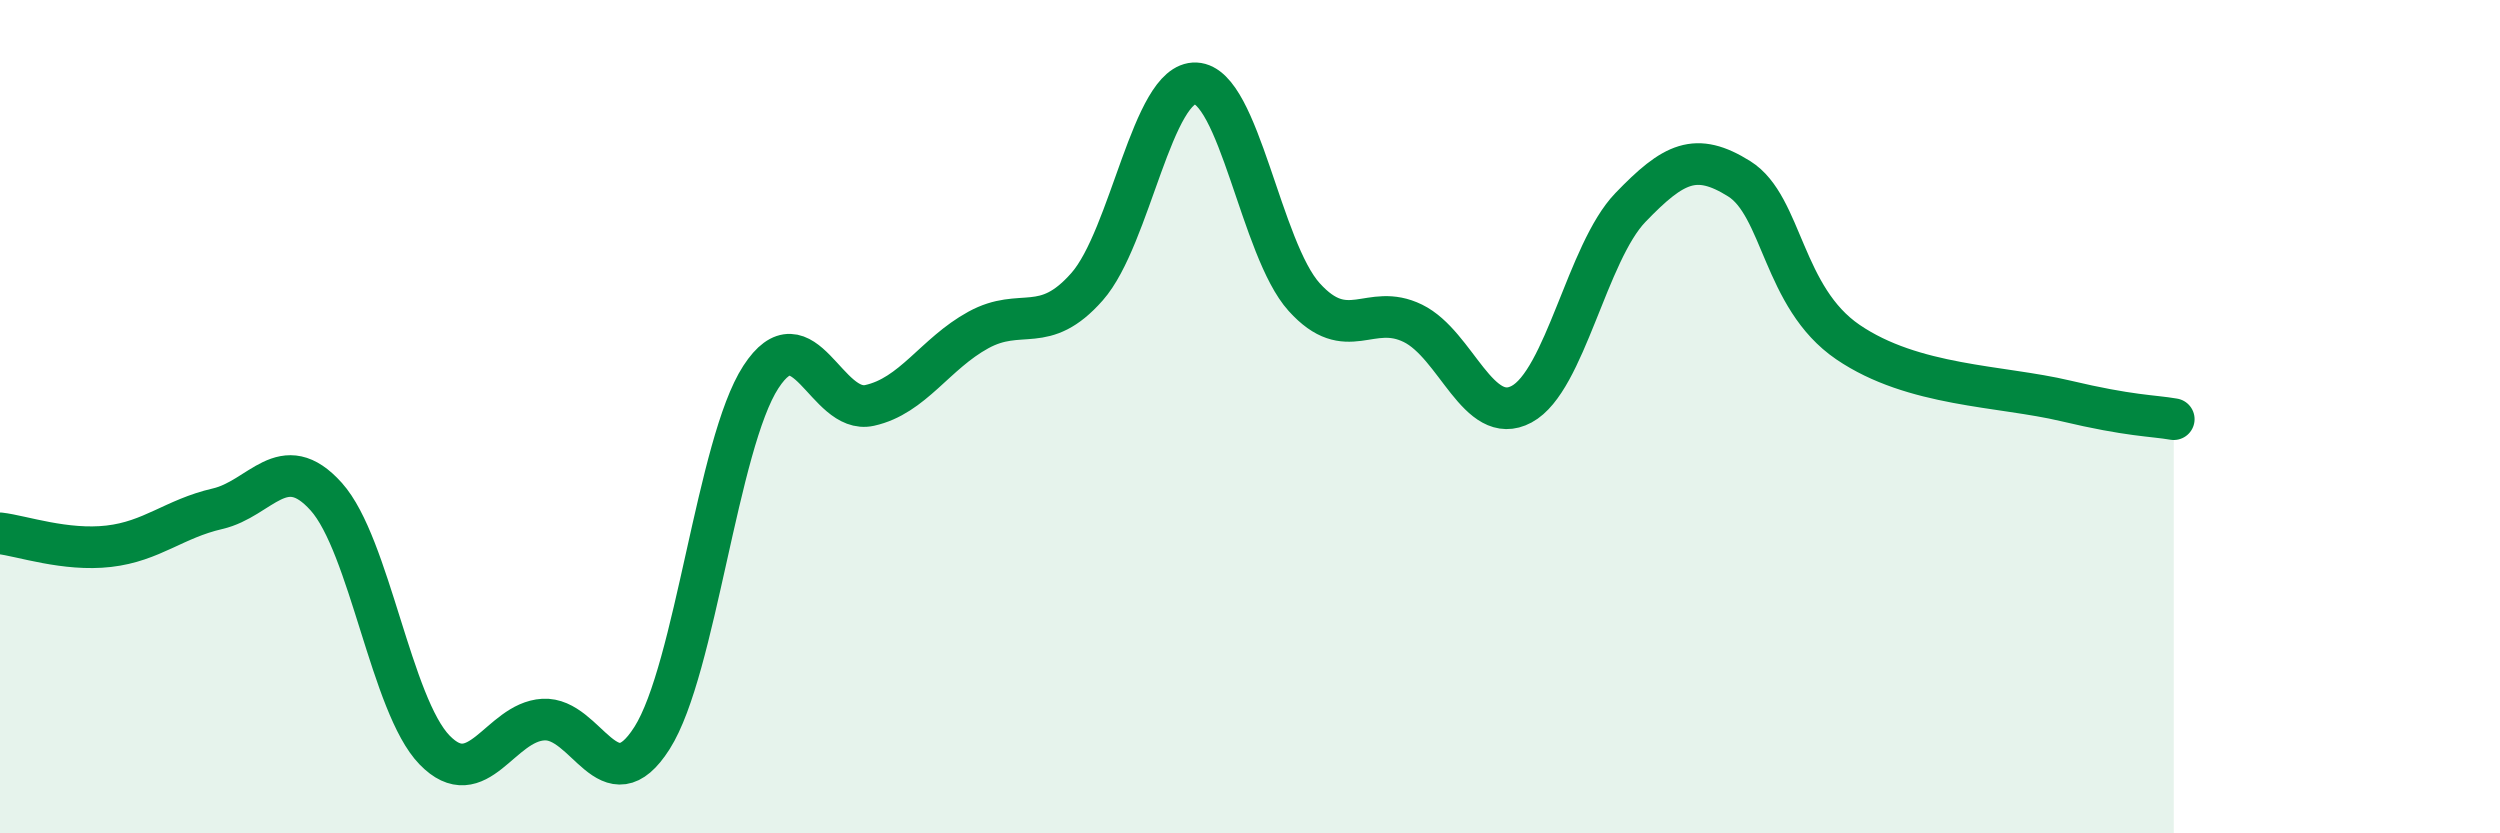
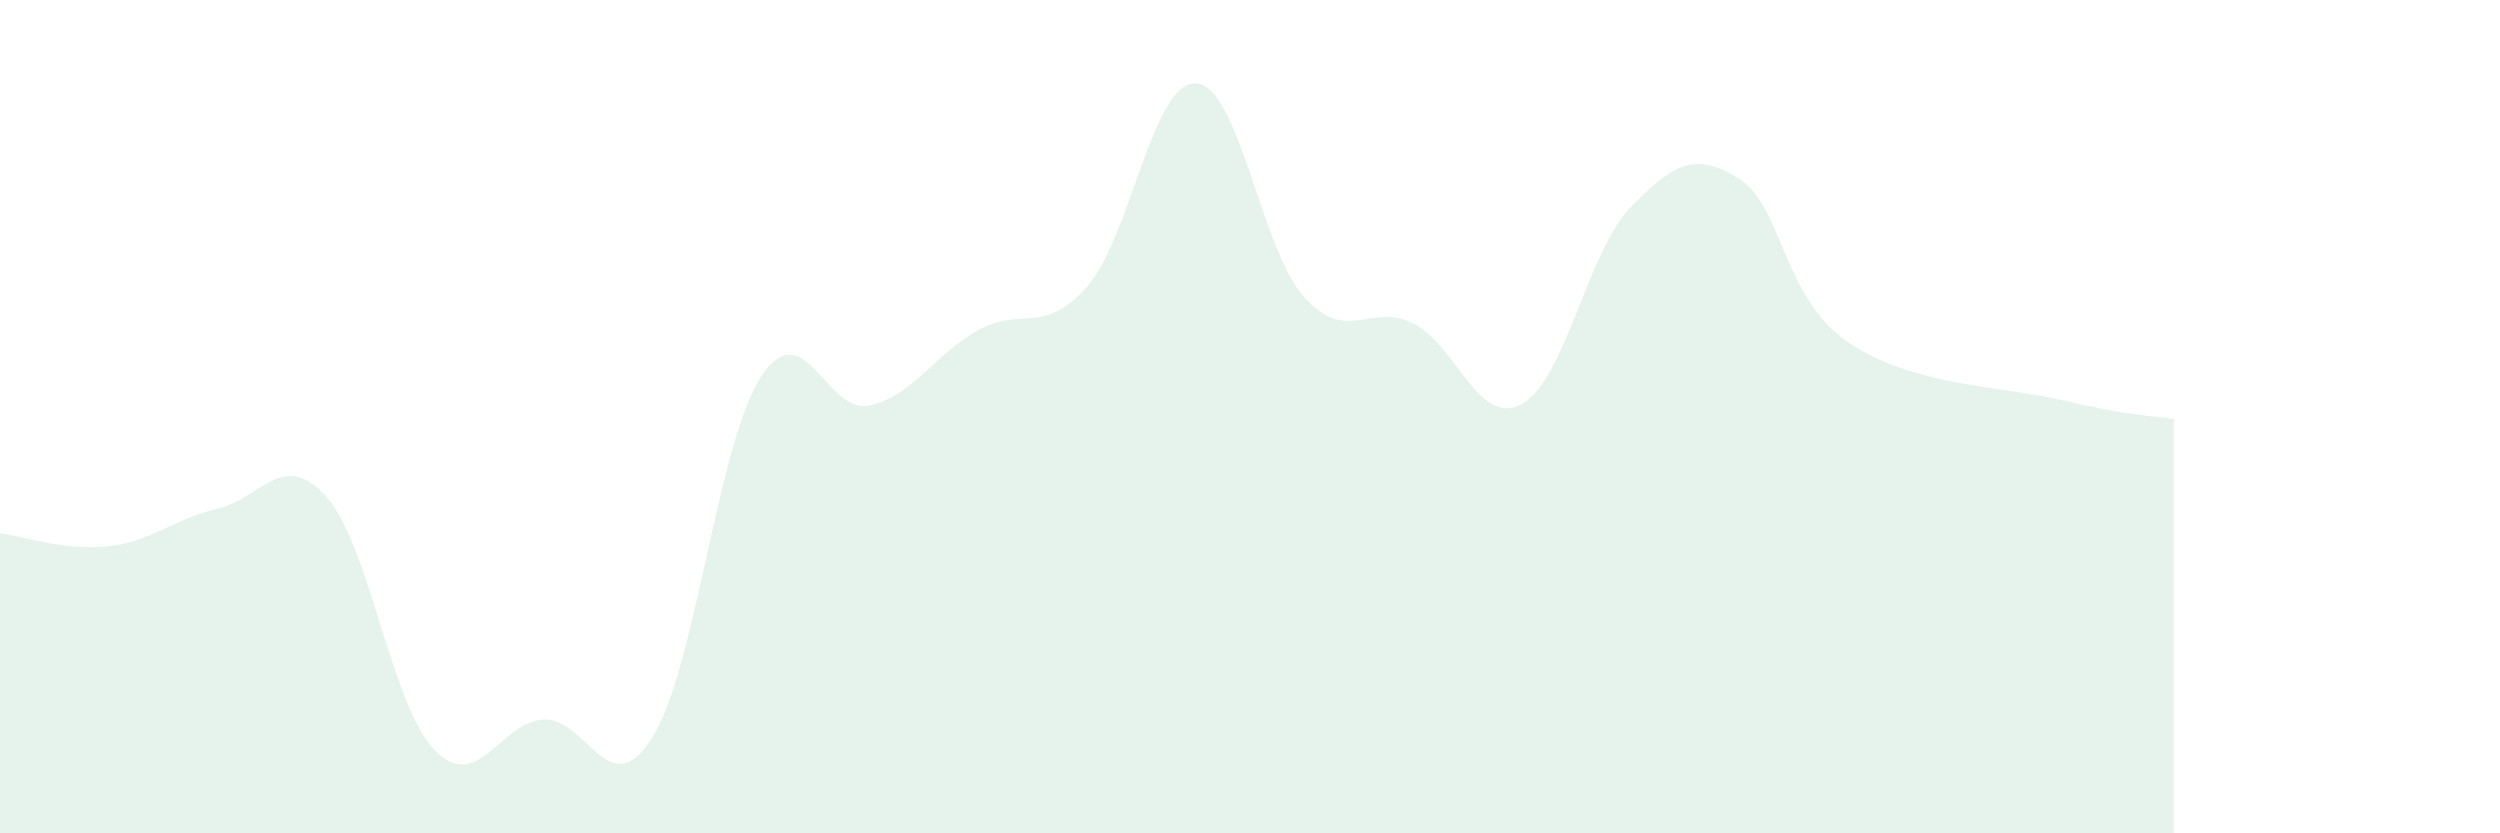
<svg xmlns="http://www.w3.org/2000/svg" width="60" height="20" viewBox="0 0 60 20">
  <path d="M 0,12.8 C 0.52,12.86 1.57,13.23 2.61,13.11 C 3.65,12.99 4.18,12.45 5.22,12.21 C 6.26,11.97 6.79,10.76 7.83,11.92 C 8.87,13.08 9.39,16.93 10.43,18 C 11.47,19.07 12,17.33 13.04,17.27 C 14.08,17.21 14.61,19.35 15.65,17.71 C 16.69,16.07 17.22,10.65 18.26,9.05 C 19.3,7.45 19.83,9.96 20.87,9.73 C 21.91,9.5 22.44,8.49 23.48,7.92 C 24.52,7.35 25.05,8.06 26.09,6.88 C 27.13,5.7 27.66,1.95 28.7,2 C 29.74,2.05 30.26,5.98 31.3,7.13 C 32.34,8.28 32.87,7.25 33.91,7.76 C 34.95,8.27 35.48,10.26 36.52,9.7 C 37.56,9.14 38.09,6.06 39.13,4.98 C 40.17,3.9 40.7,3.64 41.74,4.29 C 42.78,4.94 42.78,7.14 44.35,8.21 C 45.92,9.28 48.01,9.25 49.57,9.62 C 51.13,9.99 51.65,9.97 52.17,10.06L52.17 20L0 20Z" fill="#008740" opacity="0.1" stroke-linecap="round" stroke-linejoin="round" />
-   <path d="M 0,12.8 C 0.52,12.86 1.57,13.23 2.61,13.11 C 3.65,12.99 4.18,12.45 5.22,12.21 C 6.26,11.97 6.79,10.76 7.83,11.92 C 8.87,13.08 9.39,16.93 10.43,18 C 11.47,19.07 12,17.33 13.04,17.27 C 14.08,17.21 14.61,19.35 15.65,17.71 C 16.69,16.07 17.22,10.65 18.26,9.05 C 19.3,7.45 19.83,9.96 20.87,9.73 C 21.91,9.5 22.44,8.49 23.48,7.92 C 24.52,7.35 25.05,8.06 26.09,6.88 C 27.13,5.7 27.66,1.95 28.7,2 C 29.74,2.05 30.26,5.98 31.3,7.13 C 32.34,8.28 32.87,7.25 33.91,7.76 C 34.95,8.27 35.48,10.26 36.52,9.7 C 37.56,9.14 38.09,6.06 39.13,4.98 C 40.17,3.9 40.7,3.64 41.74,4.29 C 42.78,4.94 42.78,7.14 44.35,8.21 C 45.92,9.28 48.01,9.25 49.57,9.62 C 51.13,9.99 51.65,9.97 52.17,10.06" stroke="#008740" stroke-width="1" fill="none" stroke-linecap="round" stroke-linejoin="round" />
</svg>